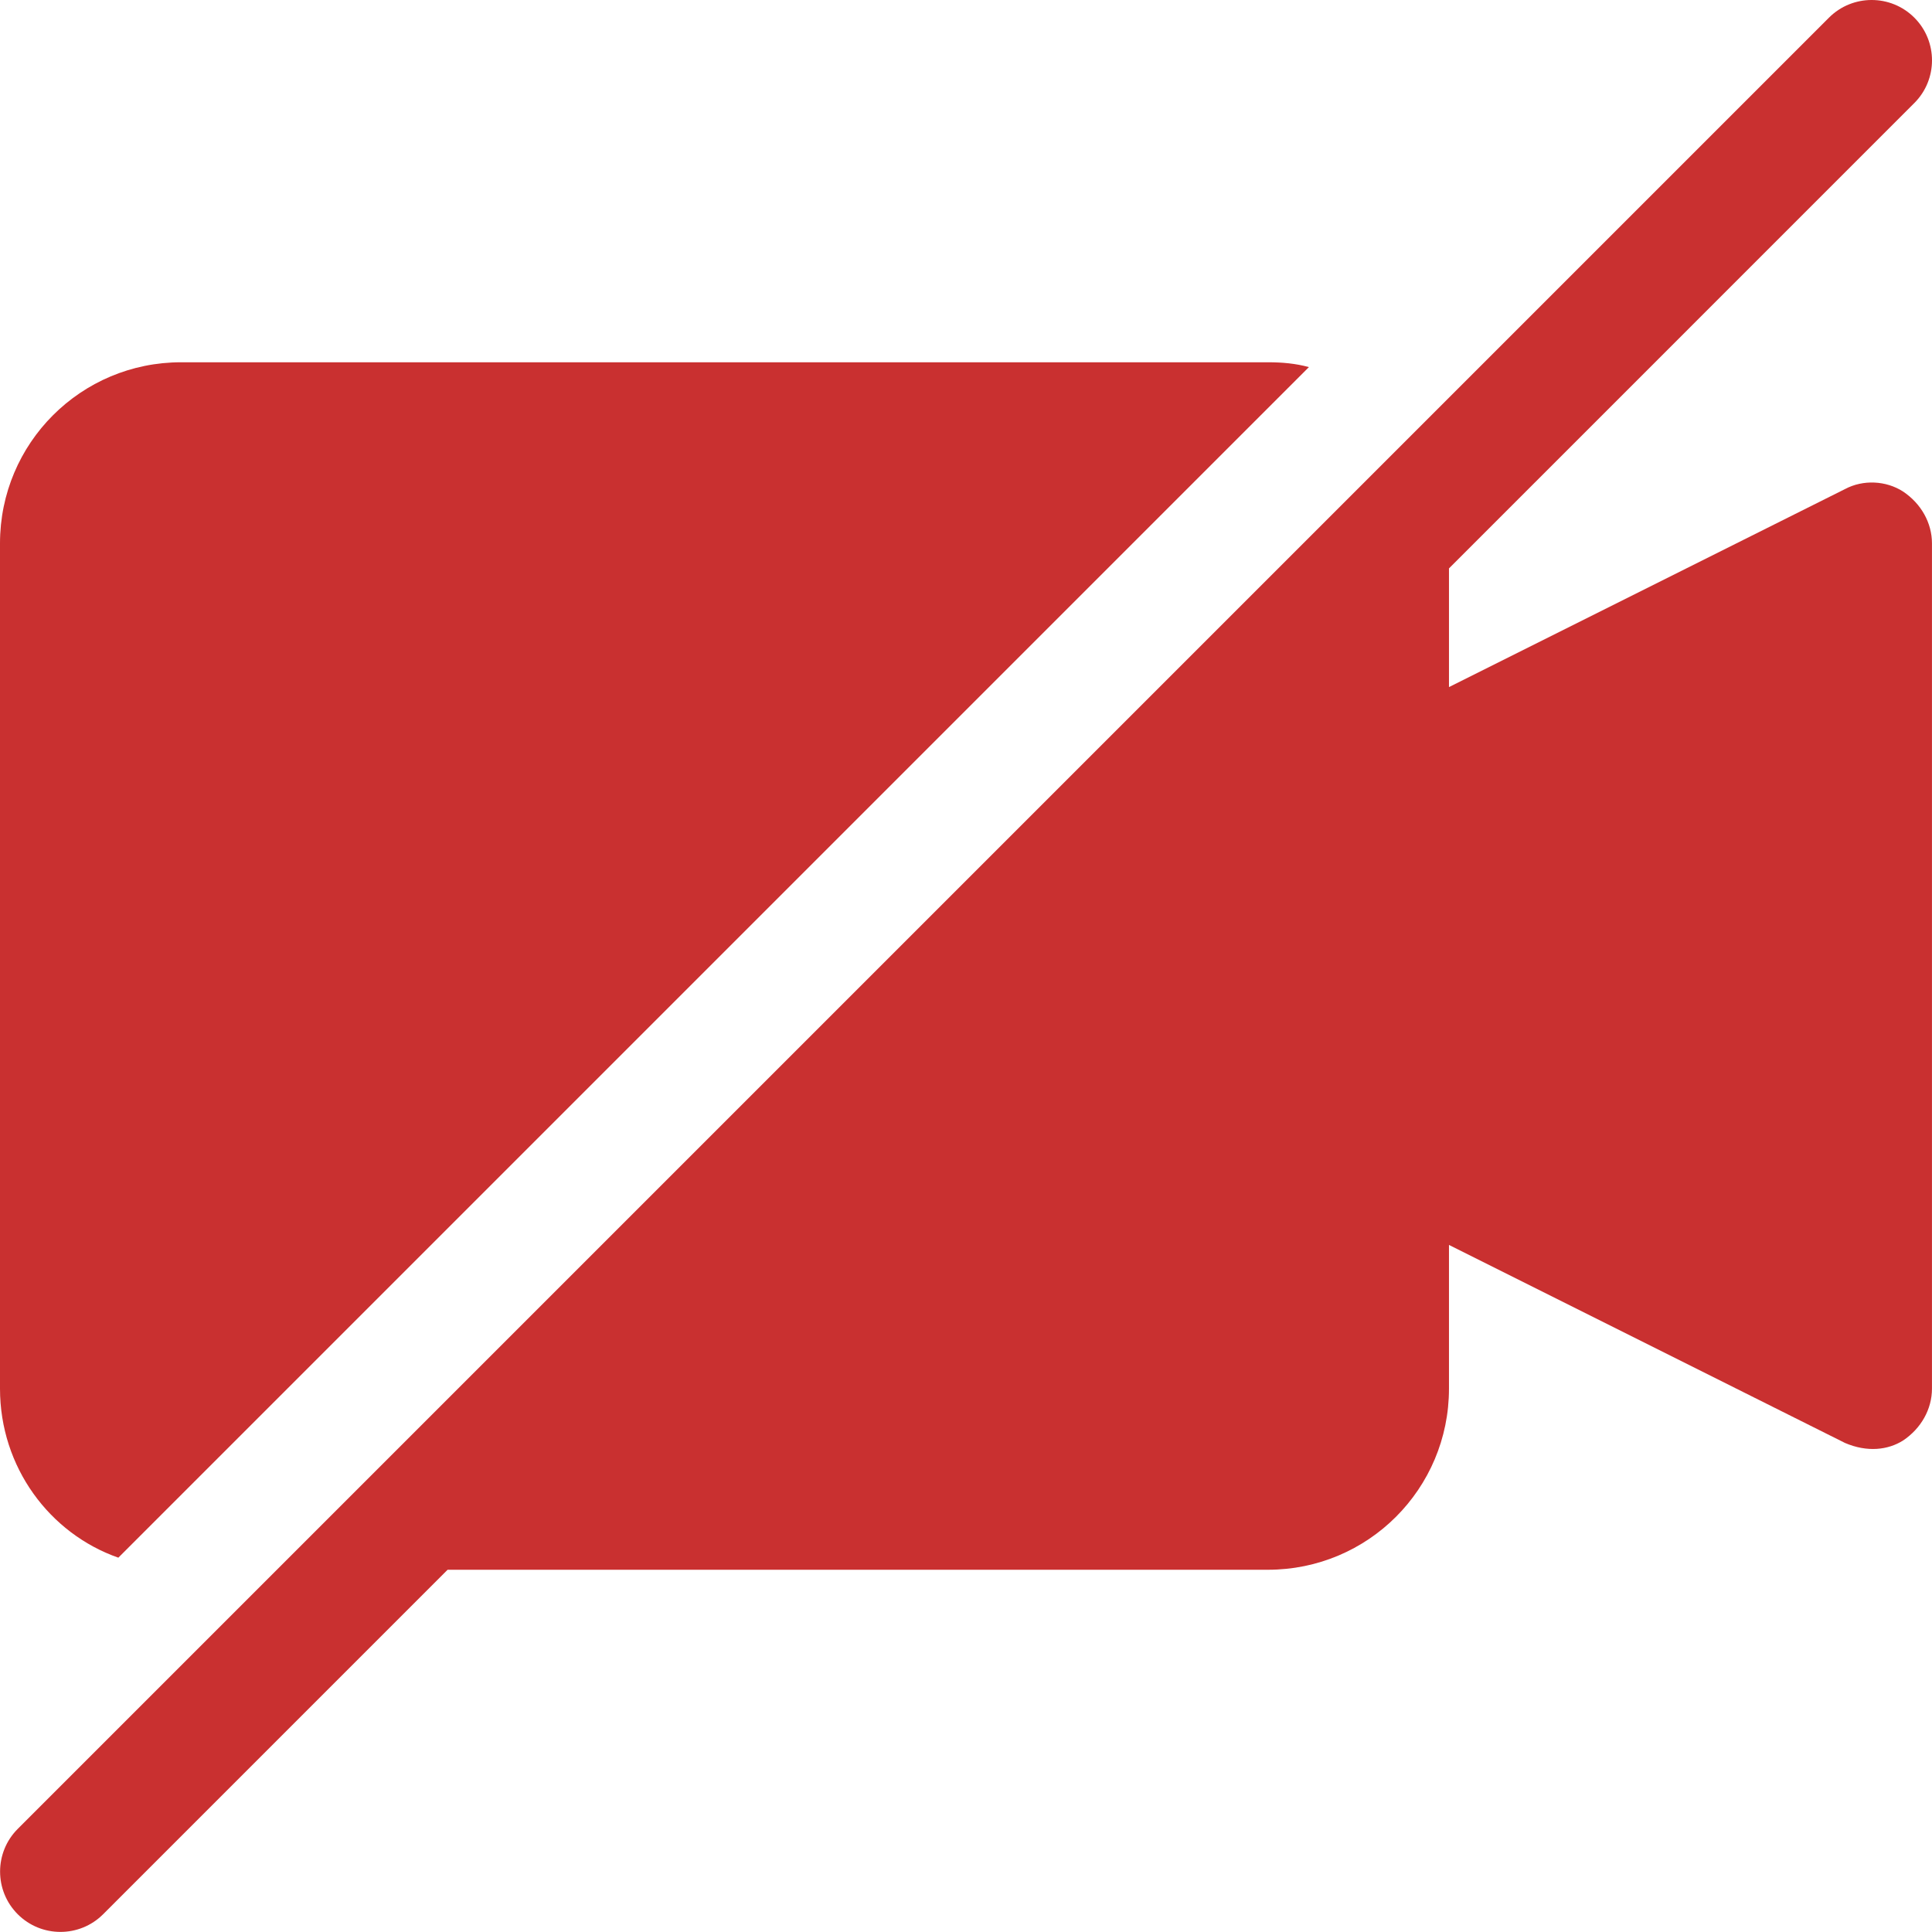
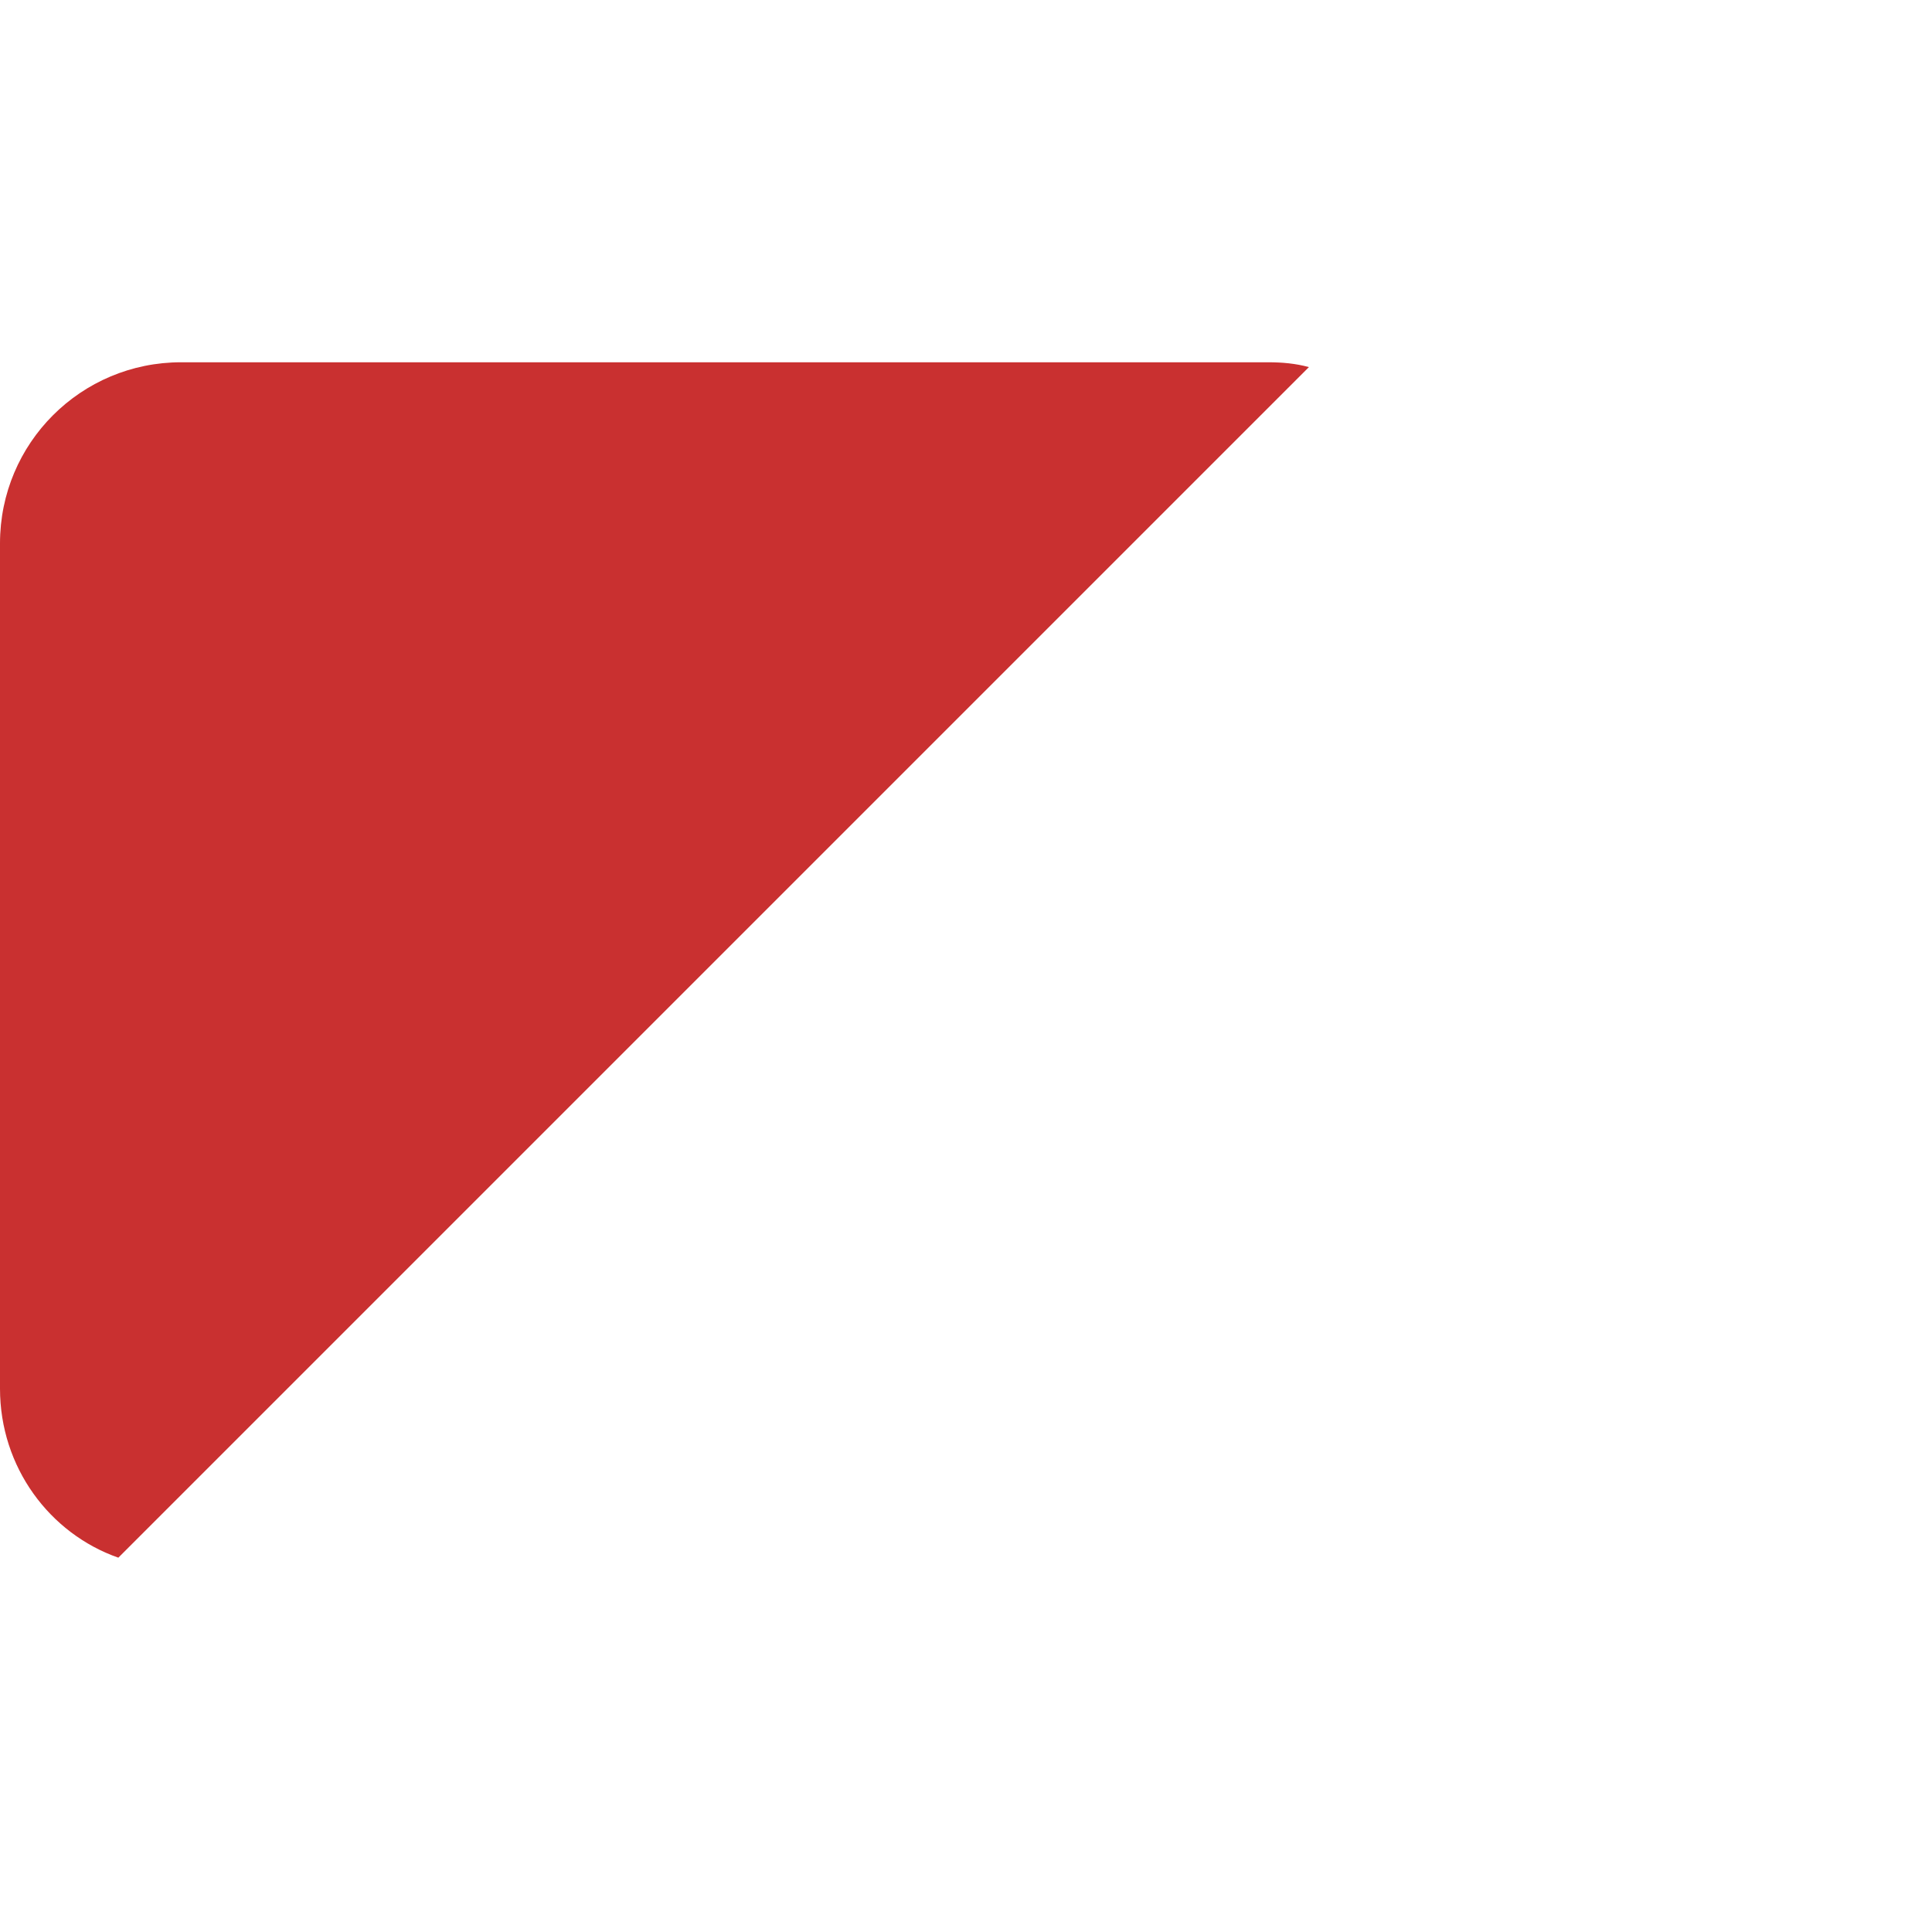
<svg xmlns="http://www.w3.org/2000/svg" width="345" height="345" viewBox="0 0 345 345" fill="none">
  <path d="M21.131 278.157L233.734 65.554C231.362 64.907 228.99 64.691 226.403 64.691H32.343C14.447 64.691 0 79.138 0 97.035V247.97C0 261.985 8.84 273.845 21.131 278.157Z" fill="#C93030" />
-   <path d="M329.47 87.332L258.746 122.694V101.499L341.846 18.398C346.051 14.193 346.051 7.358 341.846 3.153C337.642 -1.051 330.806 -1.051 326.602 3.153L3.169 326.586C-1.036 330.791 -1.036 337.626 3.169 341.831C7.374 346.035 14.209 346.035 18.414 341.831L79.93 280.314H226.402C244.299 280.314 258.746 265.867 258.746 247.97V222.311L329.47 257.673C333.459 259.377 337.146 258.924 339.819 257.242C343.054 255.086 344.994 251.636 344.994 247.97V97.035C344.994 93.37 343.054 89.92 339.819 87.763C336.801 85.823 332.704 85.607 329.47 87.332Z" fill="#C93030" />
</svg>